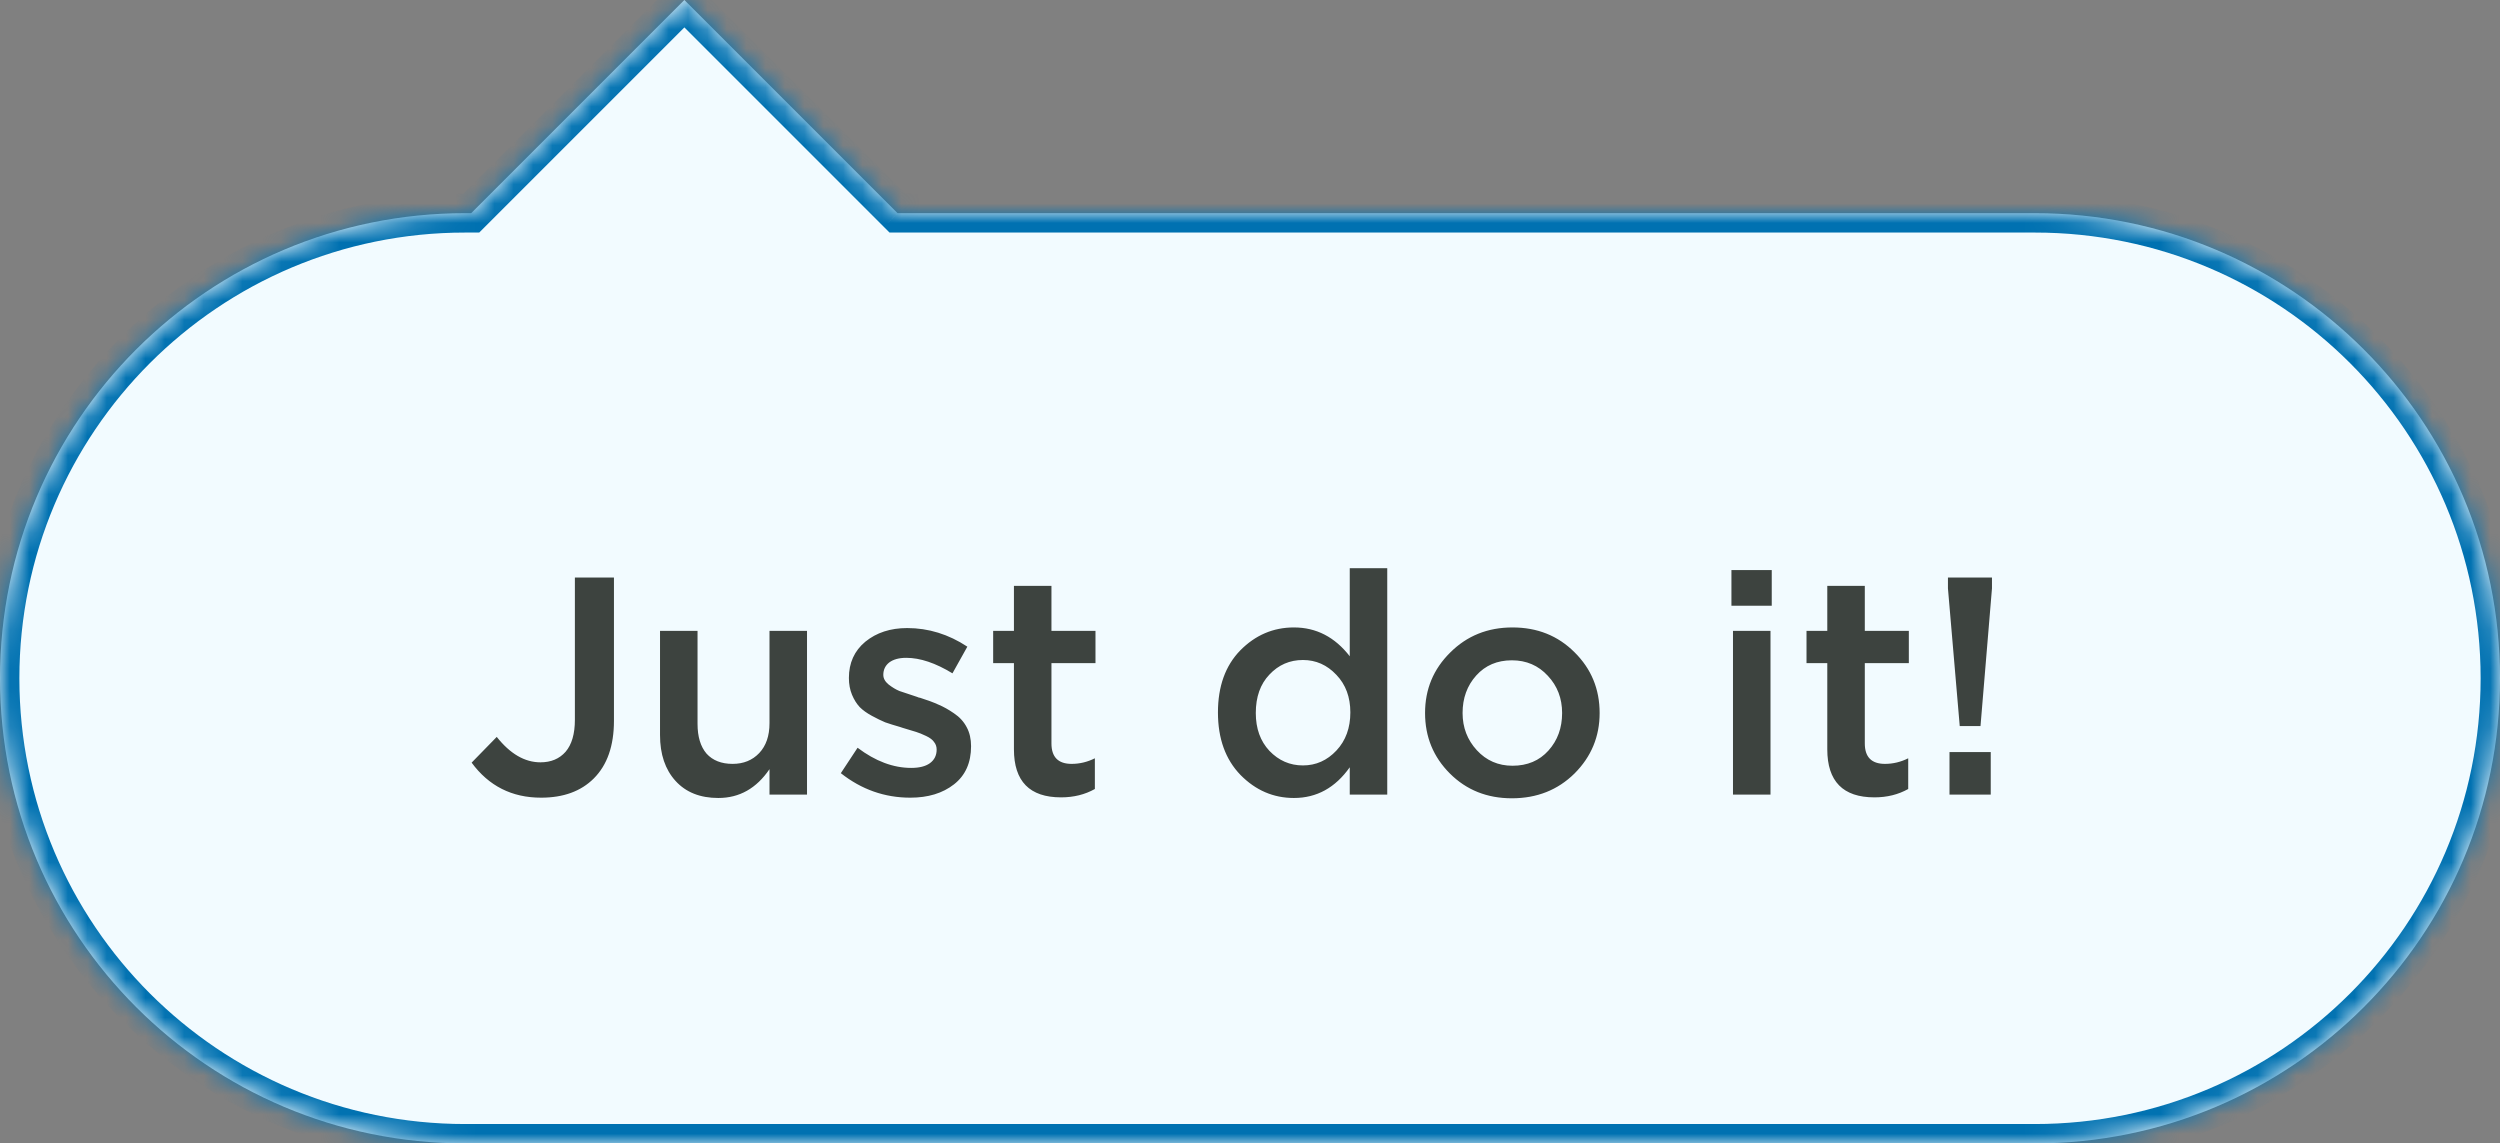
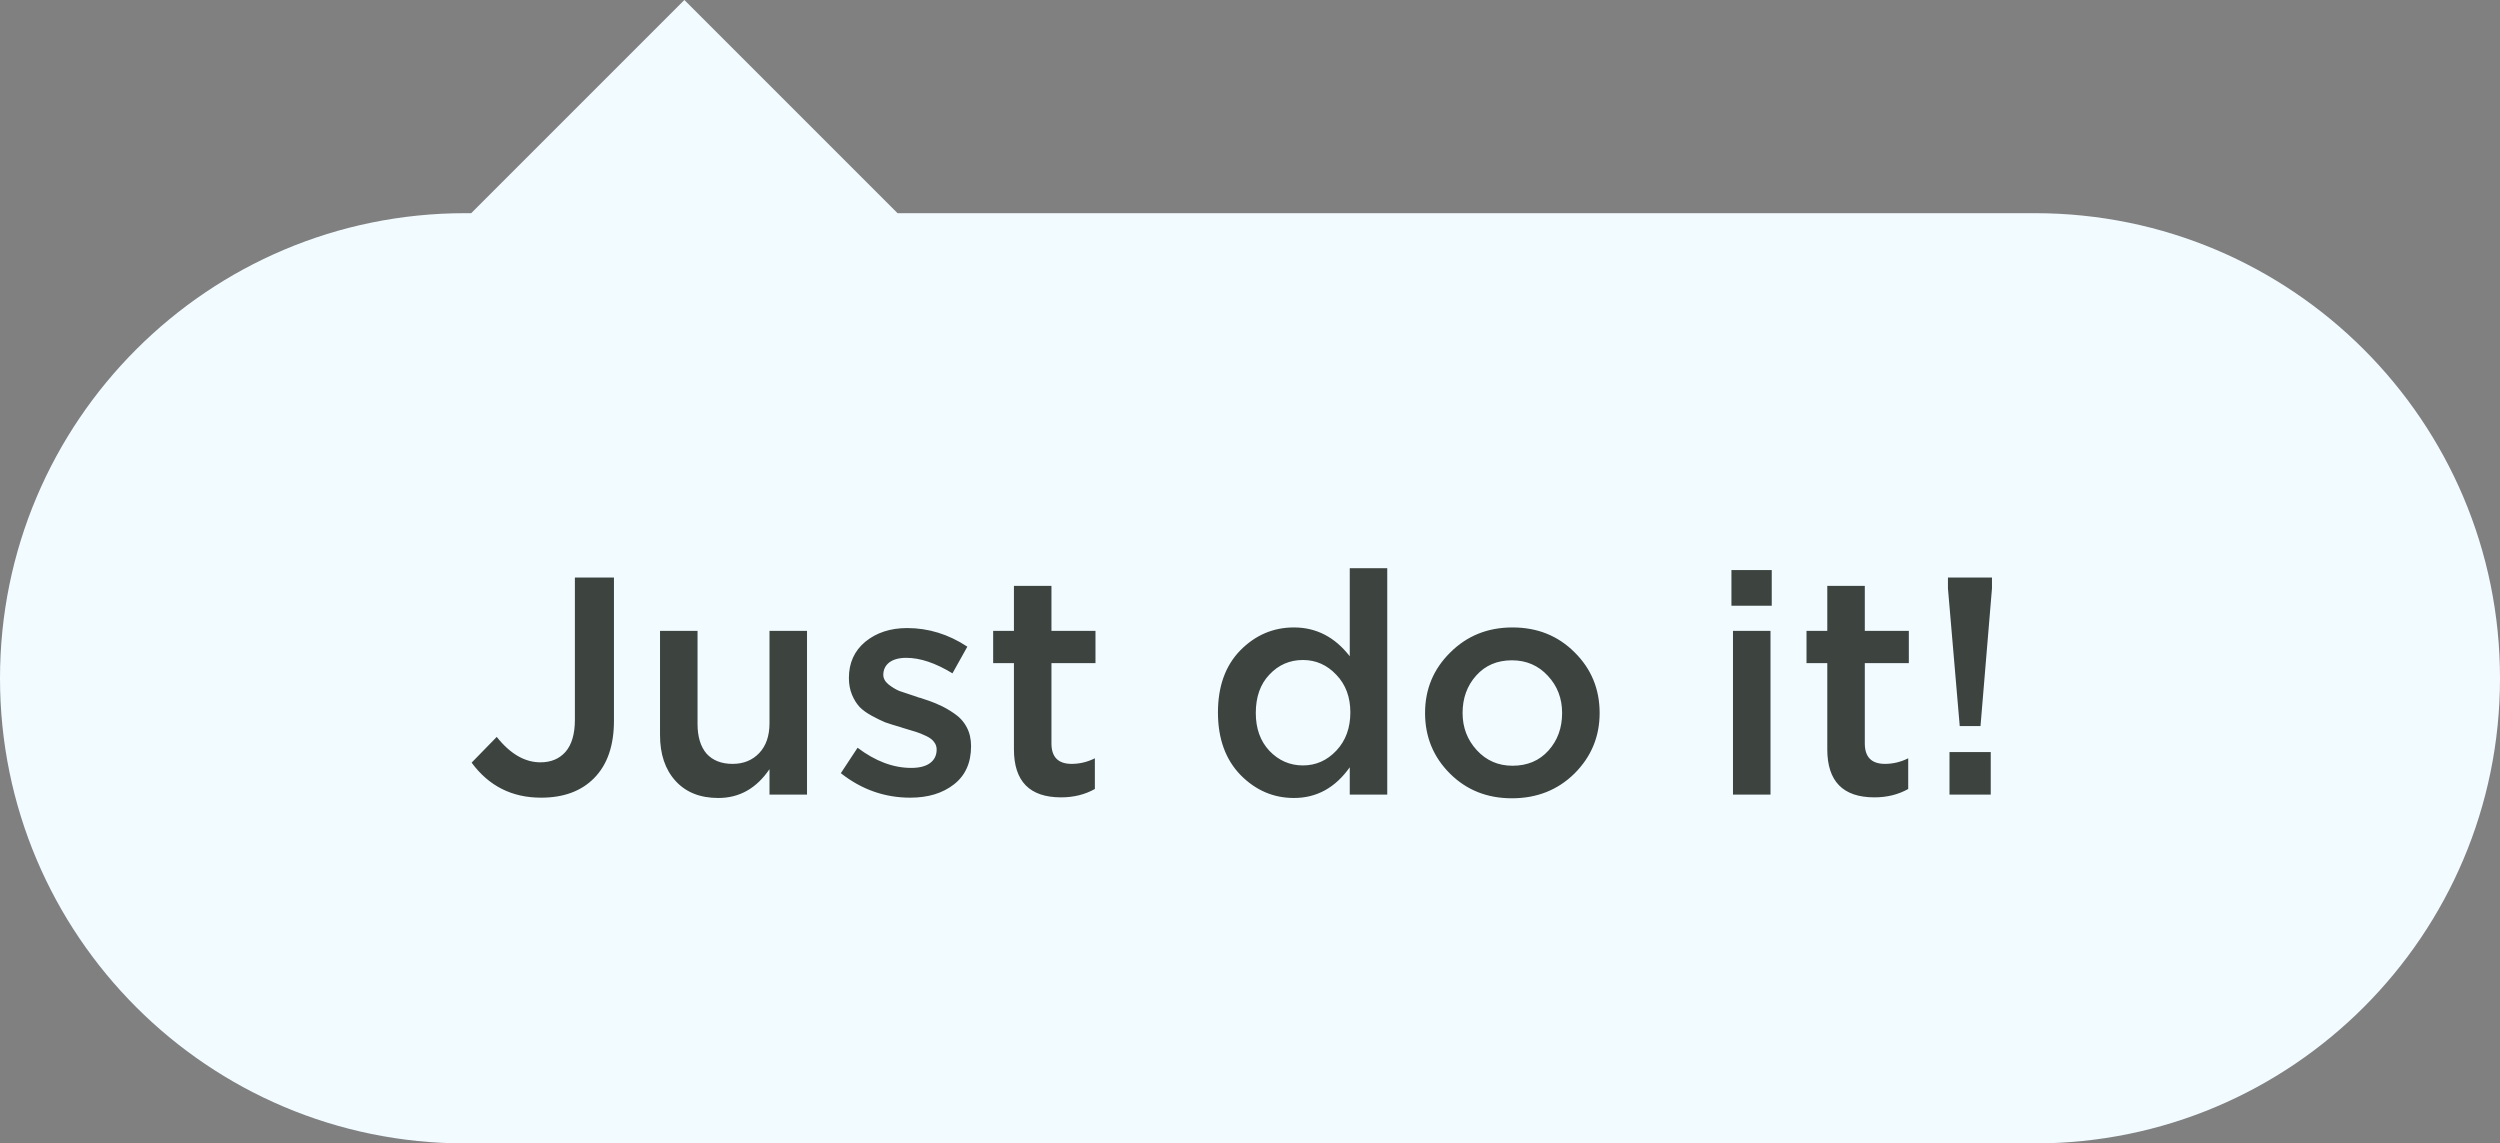
<svg xmlns="http://www.w3.org/2000/svg" width="129" height="59" viewBox="0 0 129 59" fill="none">
  <rect x="0" y="0" width="129" height="59" fill="#808080" stroke="none" />
  <mask id="path-1-inside-1_11_110" fill="white">
-     <path fill-rule="evenodd" clip-rule="evenodd" d="M24.314 11L35.314 0L46.314 11H105C118.255 11 129 21.745 129 35C129 48.255 118.255 59 105 59H24C10.745 59 0 48.255 0 35C0 21.745 10.745 11 24 11H24.314Z" />
-   </mask>
+     </mask>
  <path fill-rule="evenodd" clip-rule="evenodd" d="M24.314 11L35.314 0L46.314 11H105C118.255 11 129 21.745 129 35C129 48.255 118.255 59 105 59H24C10.745 59 0 48.255 0 35C0 21.745 10.745 11 24 11H24.314Z" fill="#F2FBFF" />
  <path d="M24.314 11V12H24.728L25.021 11.707L24.314 11ZM35.314 0L36.021 -0.707L35.314 -1.414L34.607 -0.707L35.314 0ZM46.314 11L45.607 11.707L45.9 12H46.314V11ZM25.021 11.707L36.021 0.707L34.607 -0.707L23.607 10.293L25.021 11.707ZM34.607 0.707L45.607 11.707L47.021 10.293L36.021 -0.707L34.607 0.707ZM46.314 12H105V10H46.314V12ZM105 12C117.703 12 128 22.297 128 35H130C130 21.193 118.807 10 105 10V12ZM128 35C128 47.703 117.703 58 105 58V60C118.807 60 130 48.807 130 35H128ZM105 58H24V60H105V58ZM24 58C11.297 58 1 47.703 1 35H-1C-1 48.807 10.193 60 24 60V58ZM1 35C1 22.297 11.297 12 24 12V10C10.193 10 -1 21.193 -1 35H1ZM24 12H24.314V10H24V12Z" fill="#0071B1" mask="url(#path-1-inside-1_11_110)" />
  <path d="M27.92 41.16C26.416 41.16 25.221 40.557 24.336 39.352L25.632 38.024C26.325 38.899 27.077 39.336 27.888 39.336C28.432 39.336 28.864 39.155 29.184 38.792C29.504 38.419 29.664 37.869 29.664 37.144V29.8H31.68V37.192C31.68 38.483 31.333 39.475 30.64 40.168C29.979 40.829 29.072 41.16 27.92 41.16ZM37.066 41.176C36.127 41.176 35.391 40.883 34.858 40.296C34.324 39.709 34.057 38.92 34.057 37.928V32.552H35.993V37.352C35.993 38.013 36.148 38.525 36.458 38.888C36.778 39.24 37.225 39.416 37.801 39.416C38.367 39.416 38.825 39.229 39.178 38.856C39.529 38.483 39.706 37.971 39.706 37.32V32.552H41.642V41H39.706V39.688C39.033 40.68 38.154 41.176 37.066 41.176ZM46.971 41.16C45.649 41.16 44.454 40.739 43.387 39.896L44.251 38.584C45.169 39.277 46.091 39.624 47.019 39.624C47.435 39.624 47.755 39.544 47.979 39.384C48.214 39.213 48.331 38.979 48.331 38.68C48.331 38.531 48.289 38.403 48.203 38.296C48.129 38.179 47.99 38.072 47.787 37.976C47.585 37.88 47.414 37.811 47.275 37.768C47.137 37.725 46.907 37.656 46.587 37.56L46.443 37.512C46.145 37.427 45.889 37.347 45.675 37.272C45.473 37.187 45.243 37.075 44.987 36.936C44.731 36.797 44.523 36.648 44.363 36.488C44.203 36.317 44.07 36.104 43.963 35.848C43.857 35.592 43.803 35.304 43.803 34.984C43.803 34.205 44.086 33.581 44.651 33.112C45.227 32.643 45.947 32.408 46.811 32.408C47.91 32.408 48.945 32.728 49.915 33.368L49.147 34.744C48.273 34.211 47.478 33.944 46.763 33.944C46.39 33.944 46.097 34.024 45.883 34.184C45.681 34.344 45.579 34.557 45.579 34.824C45.579 35.005 45.67 35.171 45.851 35.32C46.043 35.469 46.23 35.581 46.411 35.656C46.603 35.72 46.907 35.821 47.323 35.96C47.345 35.971 47.371 35.981 47.403 35.992C47.435 36.003 47.462 36.008 47.483 36.008C47.857 36.125 48.171 36.243 48.427 36.36C48.683 36.467 48.95 36.616 49.227 36.808C49.515 37 49.734 37.24 49.883 37.528C50.033 37.805 50.107 38.131 50.107 38.504C50.107 39.357 49.814 40.013 49.227 40.472C48.641 40.931 47.889 41.16 46.971 41.16ZM54.751 41.144C53.13 41.144 52.319 40.317 52.319 38.664V34.216H51.247V32.552H52.319V30.232H54.255V32.552H56.527V34.216H54.255V38.36C54.255 39.064 54.602 39.416 55.295 39.416C55.711 39.416 56.111 39.32 56.495 39.128V40.712C55.983 41 55.402 41.144 54.751 41.144ZM66.766 41.176C65.71 41.176 64.793 40.781 64.014 39.992C63.236 39.192 62.846 38.115 62.846 36.76C62.846 35.416 63.23 34.349 63.998 33.56C64.777 32.771 65.7 32.376 66.766 32.376C67.918 32.376 68.879 32.872 69.647 33.864V29.32H71.582V41H69.647V39.592C68.9 40.648 67.94 41.176 66.766 41.176ZM65.502 38.744C65.983 39.245 66.558 39.496 67.231 39.496C67.903 39.496 68.478 39.24 68.959 38.728C69.439 38.216 69.678 37.56 69.678 36.76C69.678 35.971 69.439 35.325 68.959 34.824C68.478 34.312 67.903 34.056 67.231 34.056C66.548 34.056 65.972 34.307 65.502 34.808C65.033 35.299 64.799 35.96 64.799 36.792C64.799 37.592 65.033 38.243 65.502 38.744ZM78.013 41.192C76.733 41.192 75.667 40.765 74.813 39.912C73.96 39.059 73.533 38.019 73.533 36.792C73.533 35.565 73.965 34.525 74.829 33.672C75.693 32.808 76.765 32.376 78.045 32.376C79.325 32.376 80.392 32.803 81.245 33.656C82.109 34.509 82.541 35.555 82.541 36.792C82.541 38.008 82.109 39.048 81.245 39.912C80.381 40.765 79.304 41.192 78.013 41.192ZM78.045 39.512C78.813 39.512 79.432 39.251 79.901 38.728C80.371 38.205 80.605 37.56 80.605 36.792C80.605 36.035 80.36 35.395 79.869 34.872C79.379 34.339 78.76 34.072 78.013 34.072C77.256 34.072 76.643 34.333 76.173 34.856C75.704 35.379 75.469 36.024 75.469 36.792C75.469 37.539 75.715 38.179 76.205 38.712C76.696 39.245 77.309 39.512 78.045 39.512ZM89.342 31.256V29.416H91.422V31.256H89.342ZM89.422 41V32.552H91.358V41H89.422ZM96.72 41.144C95.099 41.144 94.288 40.317 94.288 38.664V34.216H93.216V32.552H94.288V30.232H96.224V32.552H98.496V34.216H96.224V38.36C96.224 39.064 96.57 39.416 97.264 39.416C97.68 39.416 98.08 39.32 98.464 39.128V40.712C97.952 41 97.371 41.144 96.72 41.144ZM101.122 37.464L100.514 30.36V29.8H102.786V30.36L102.194 37.464H101.122ZM100.594 41V38.808H102.722V41H100.594Z" fill="#3D433F" />
</svg>